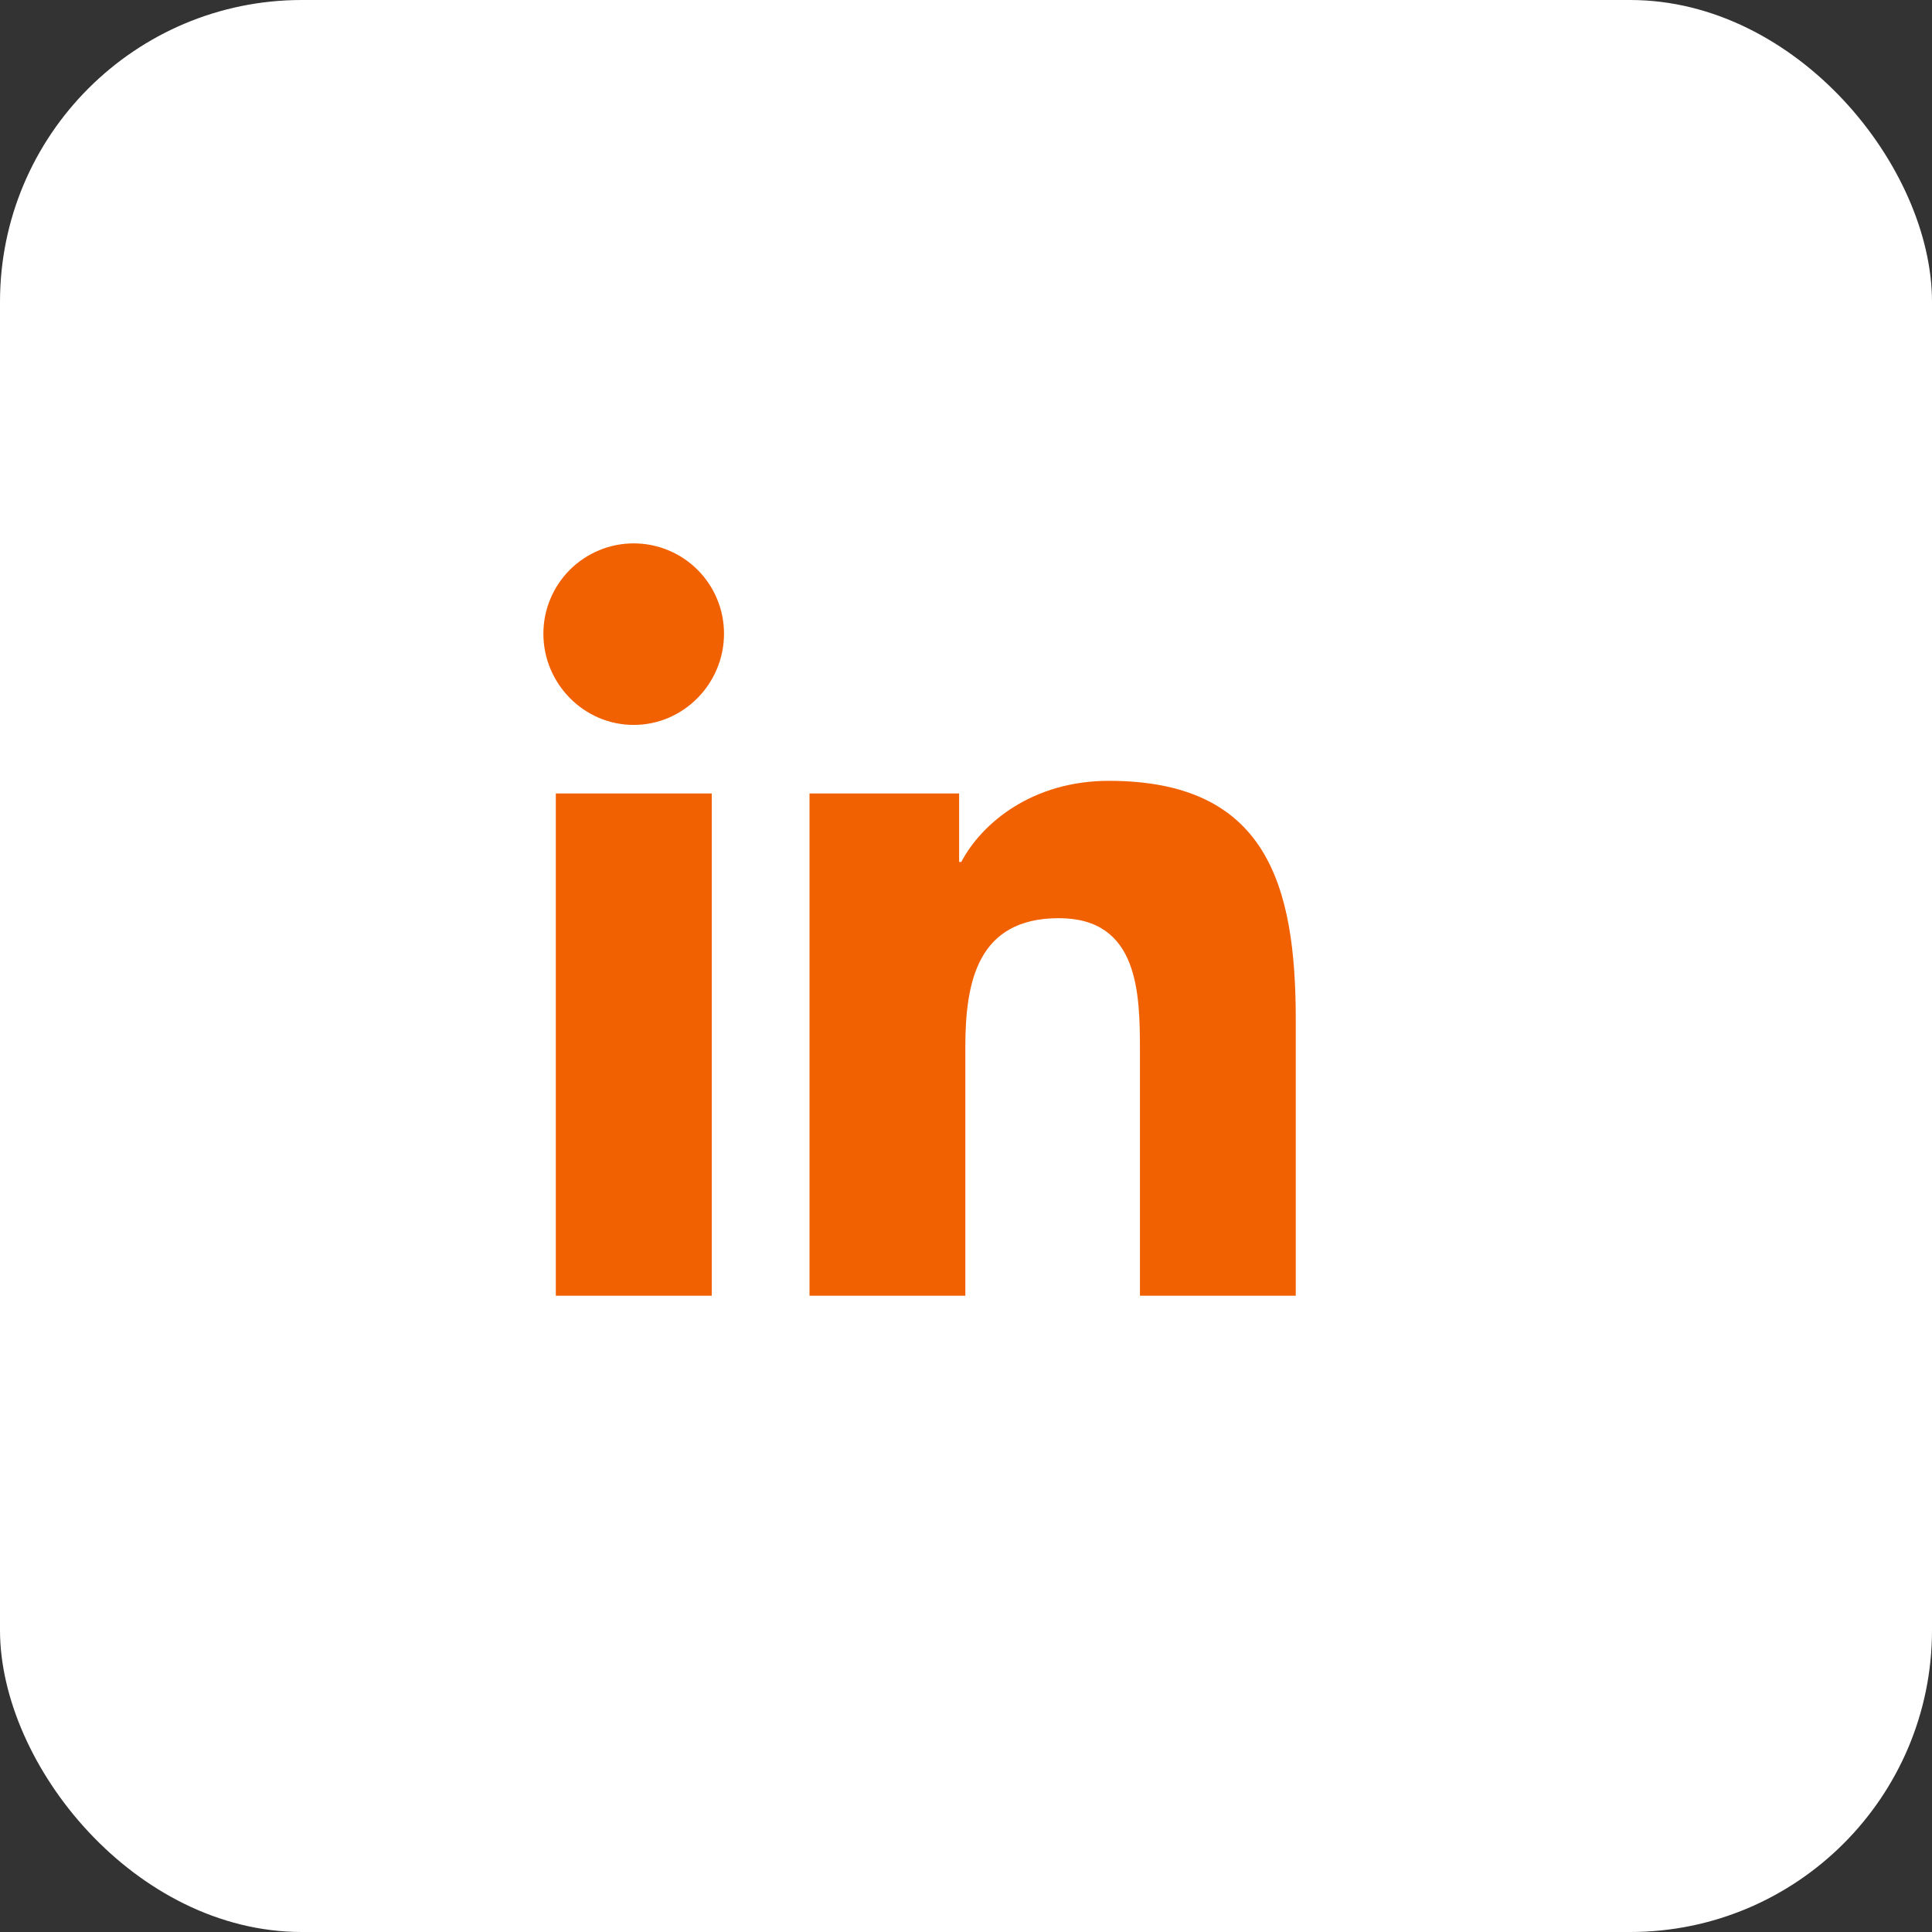
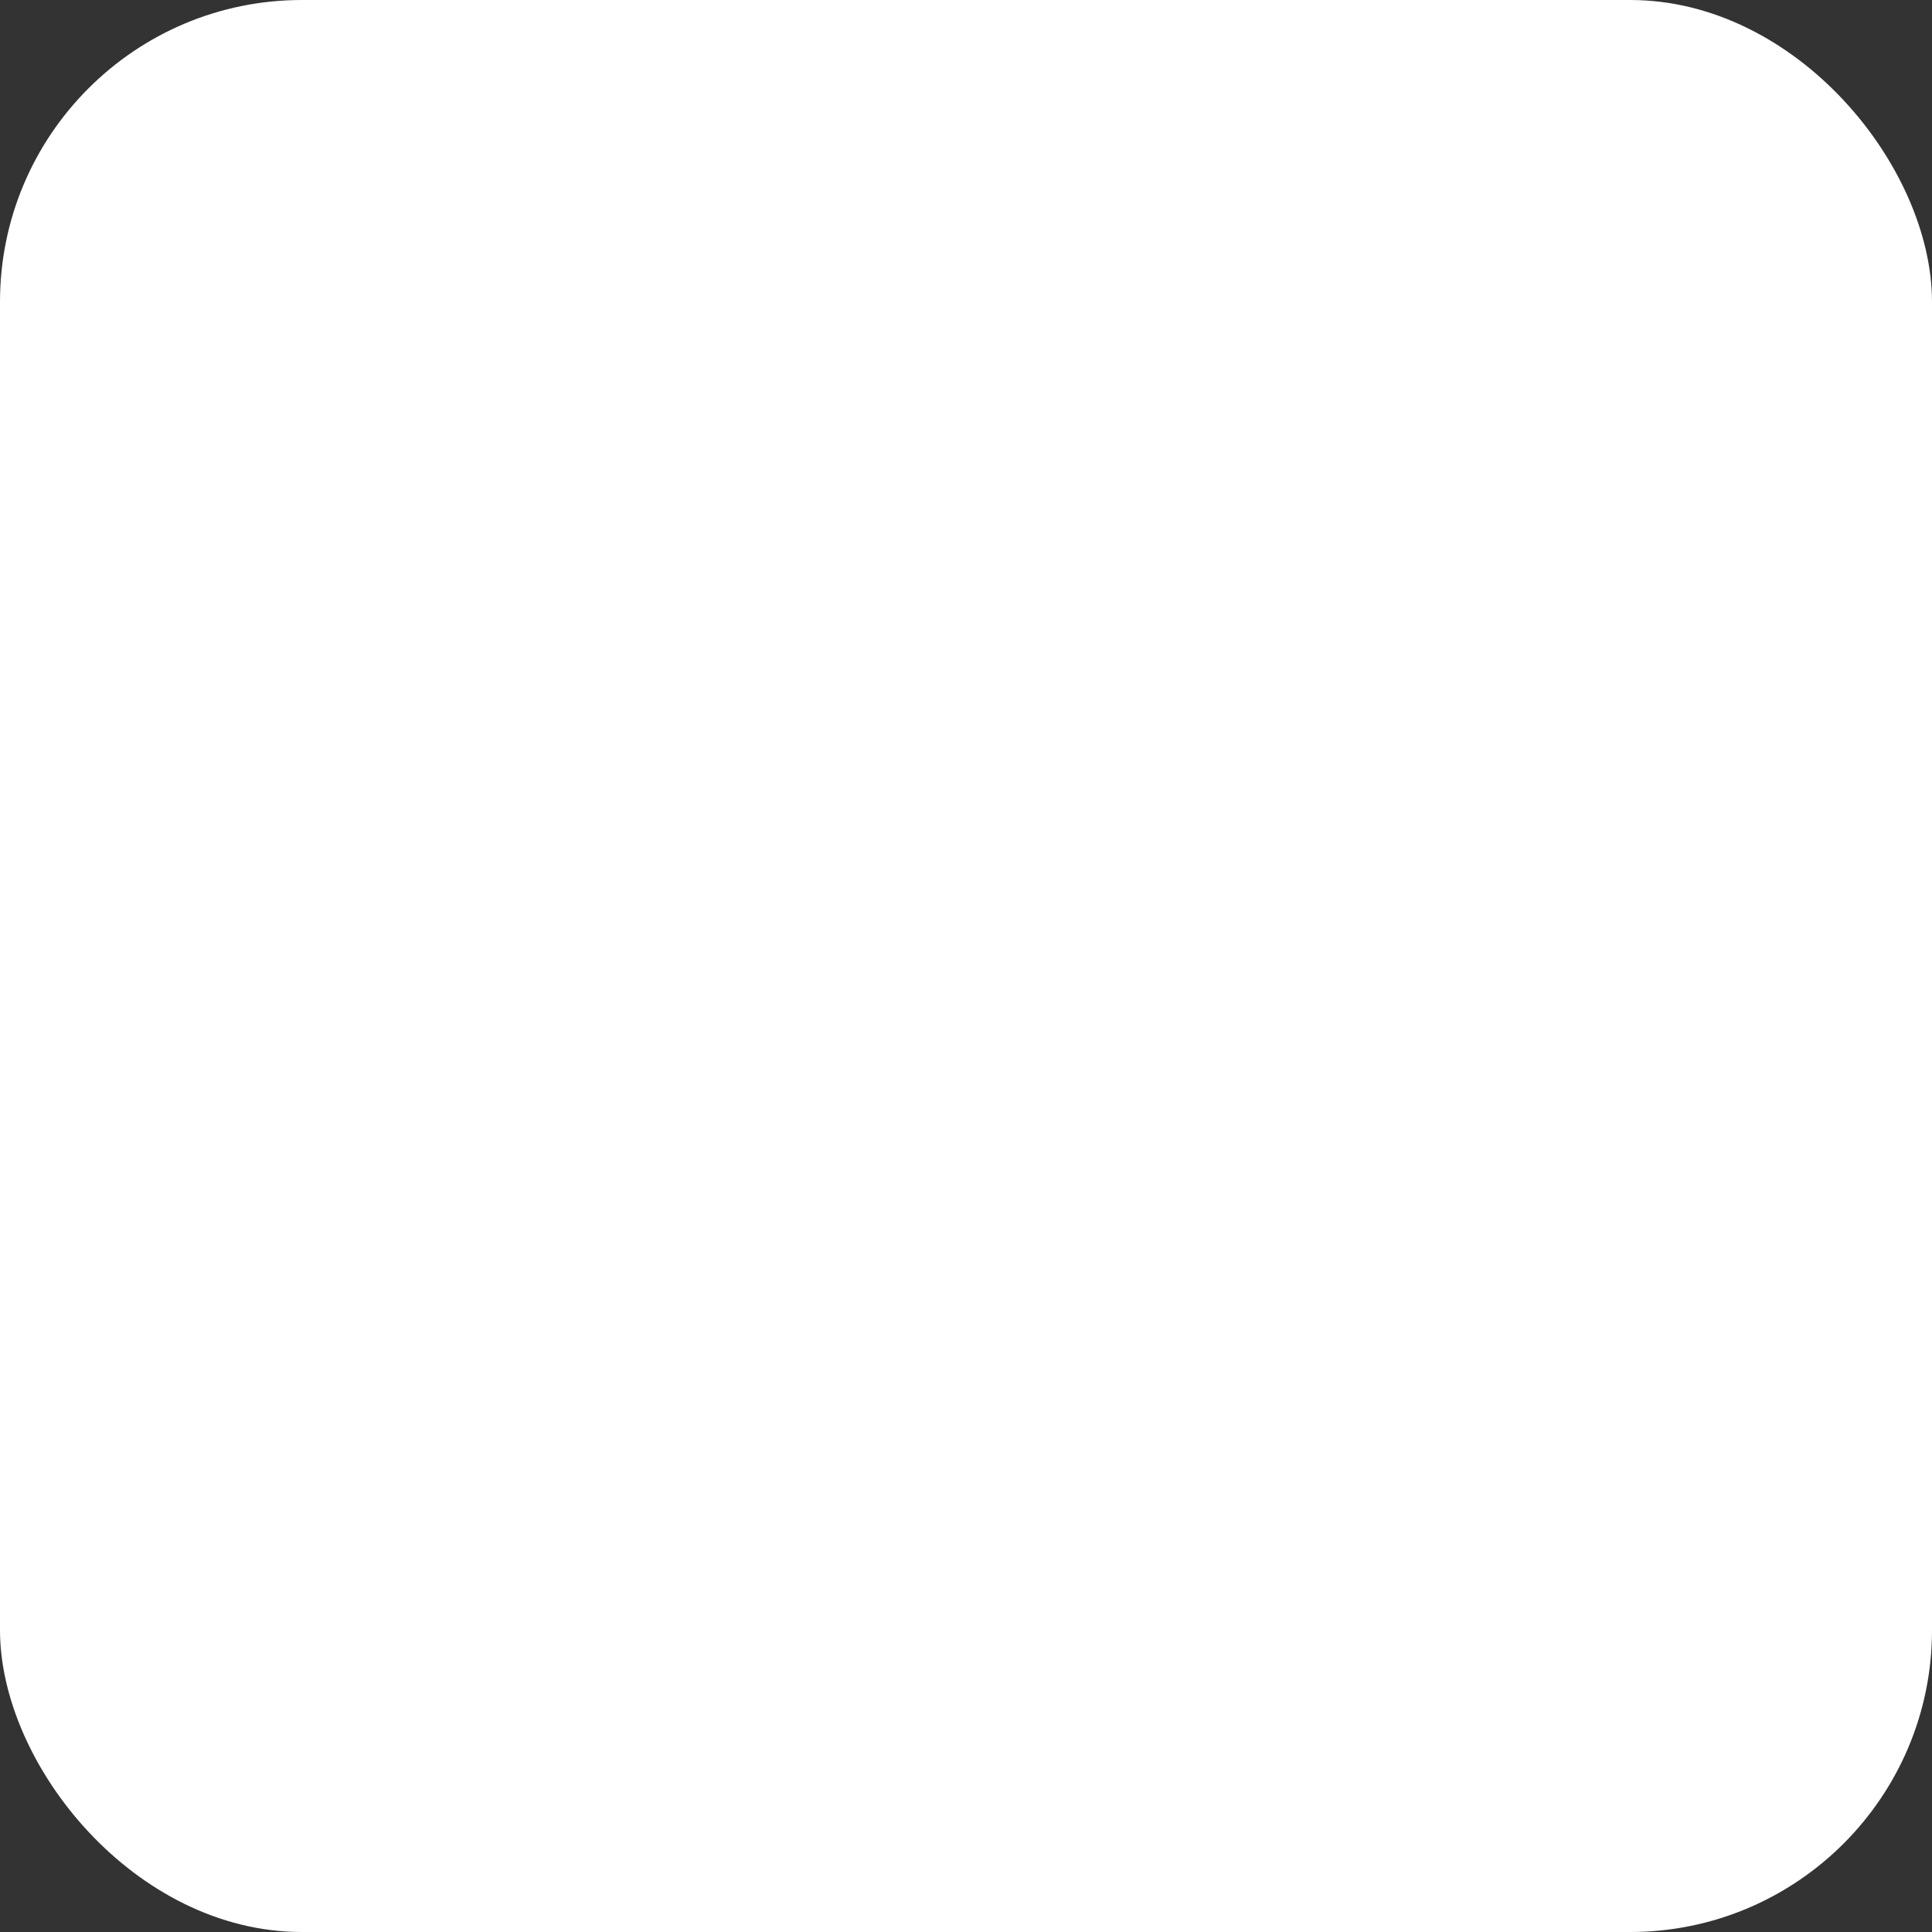
<svg xmlns="http://www.w3.org/2000/svg" width="32" height="32" viewBox="0 0 32 32" fill="none">
  <rect x="0" y="0" width="32" height="32" fill="#333333" stroke="none" />
  <rect width="32" height="32" rx="5" fill="white" />
-   <path d="M11.789 21.461H9.206V13.142H11.789V21.461ZM10.496 12.007C9.67 12.007 9 11.322 9 10.496C9 10.099 9.158 9.719 9.438 9.438C9.719 9.158 10.099 9 10.496 9C10.893 9 11.274 9.158 11.554 9.438C11.835 9.719 11.992 10.099 11.992 10.496C11.992 11.322 11.322 12.007 10.496 12.007ZM21.459 21.461H18.881V17.411C18.881 16.446 18.861 15.208 17.538 15.208C16.194 15.208 15.989 16.257 15.989 17.342V21.461H13.408V13.142H15.886V14.276H15.922C16.267 13.623 17.109 12.933 18.366 12.933C20.981 12.933 21.462 14.655 21.462 16.891V21.461H21.459Z" fill="#F26101" />
</svg>